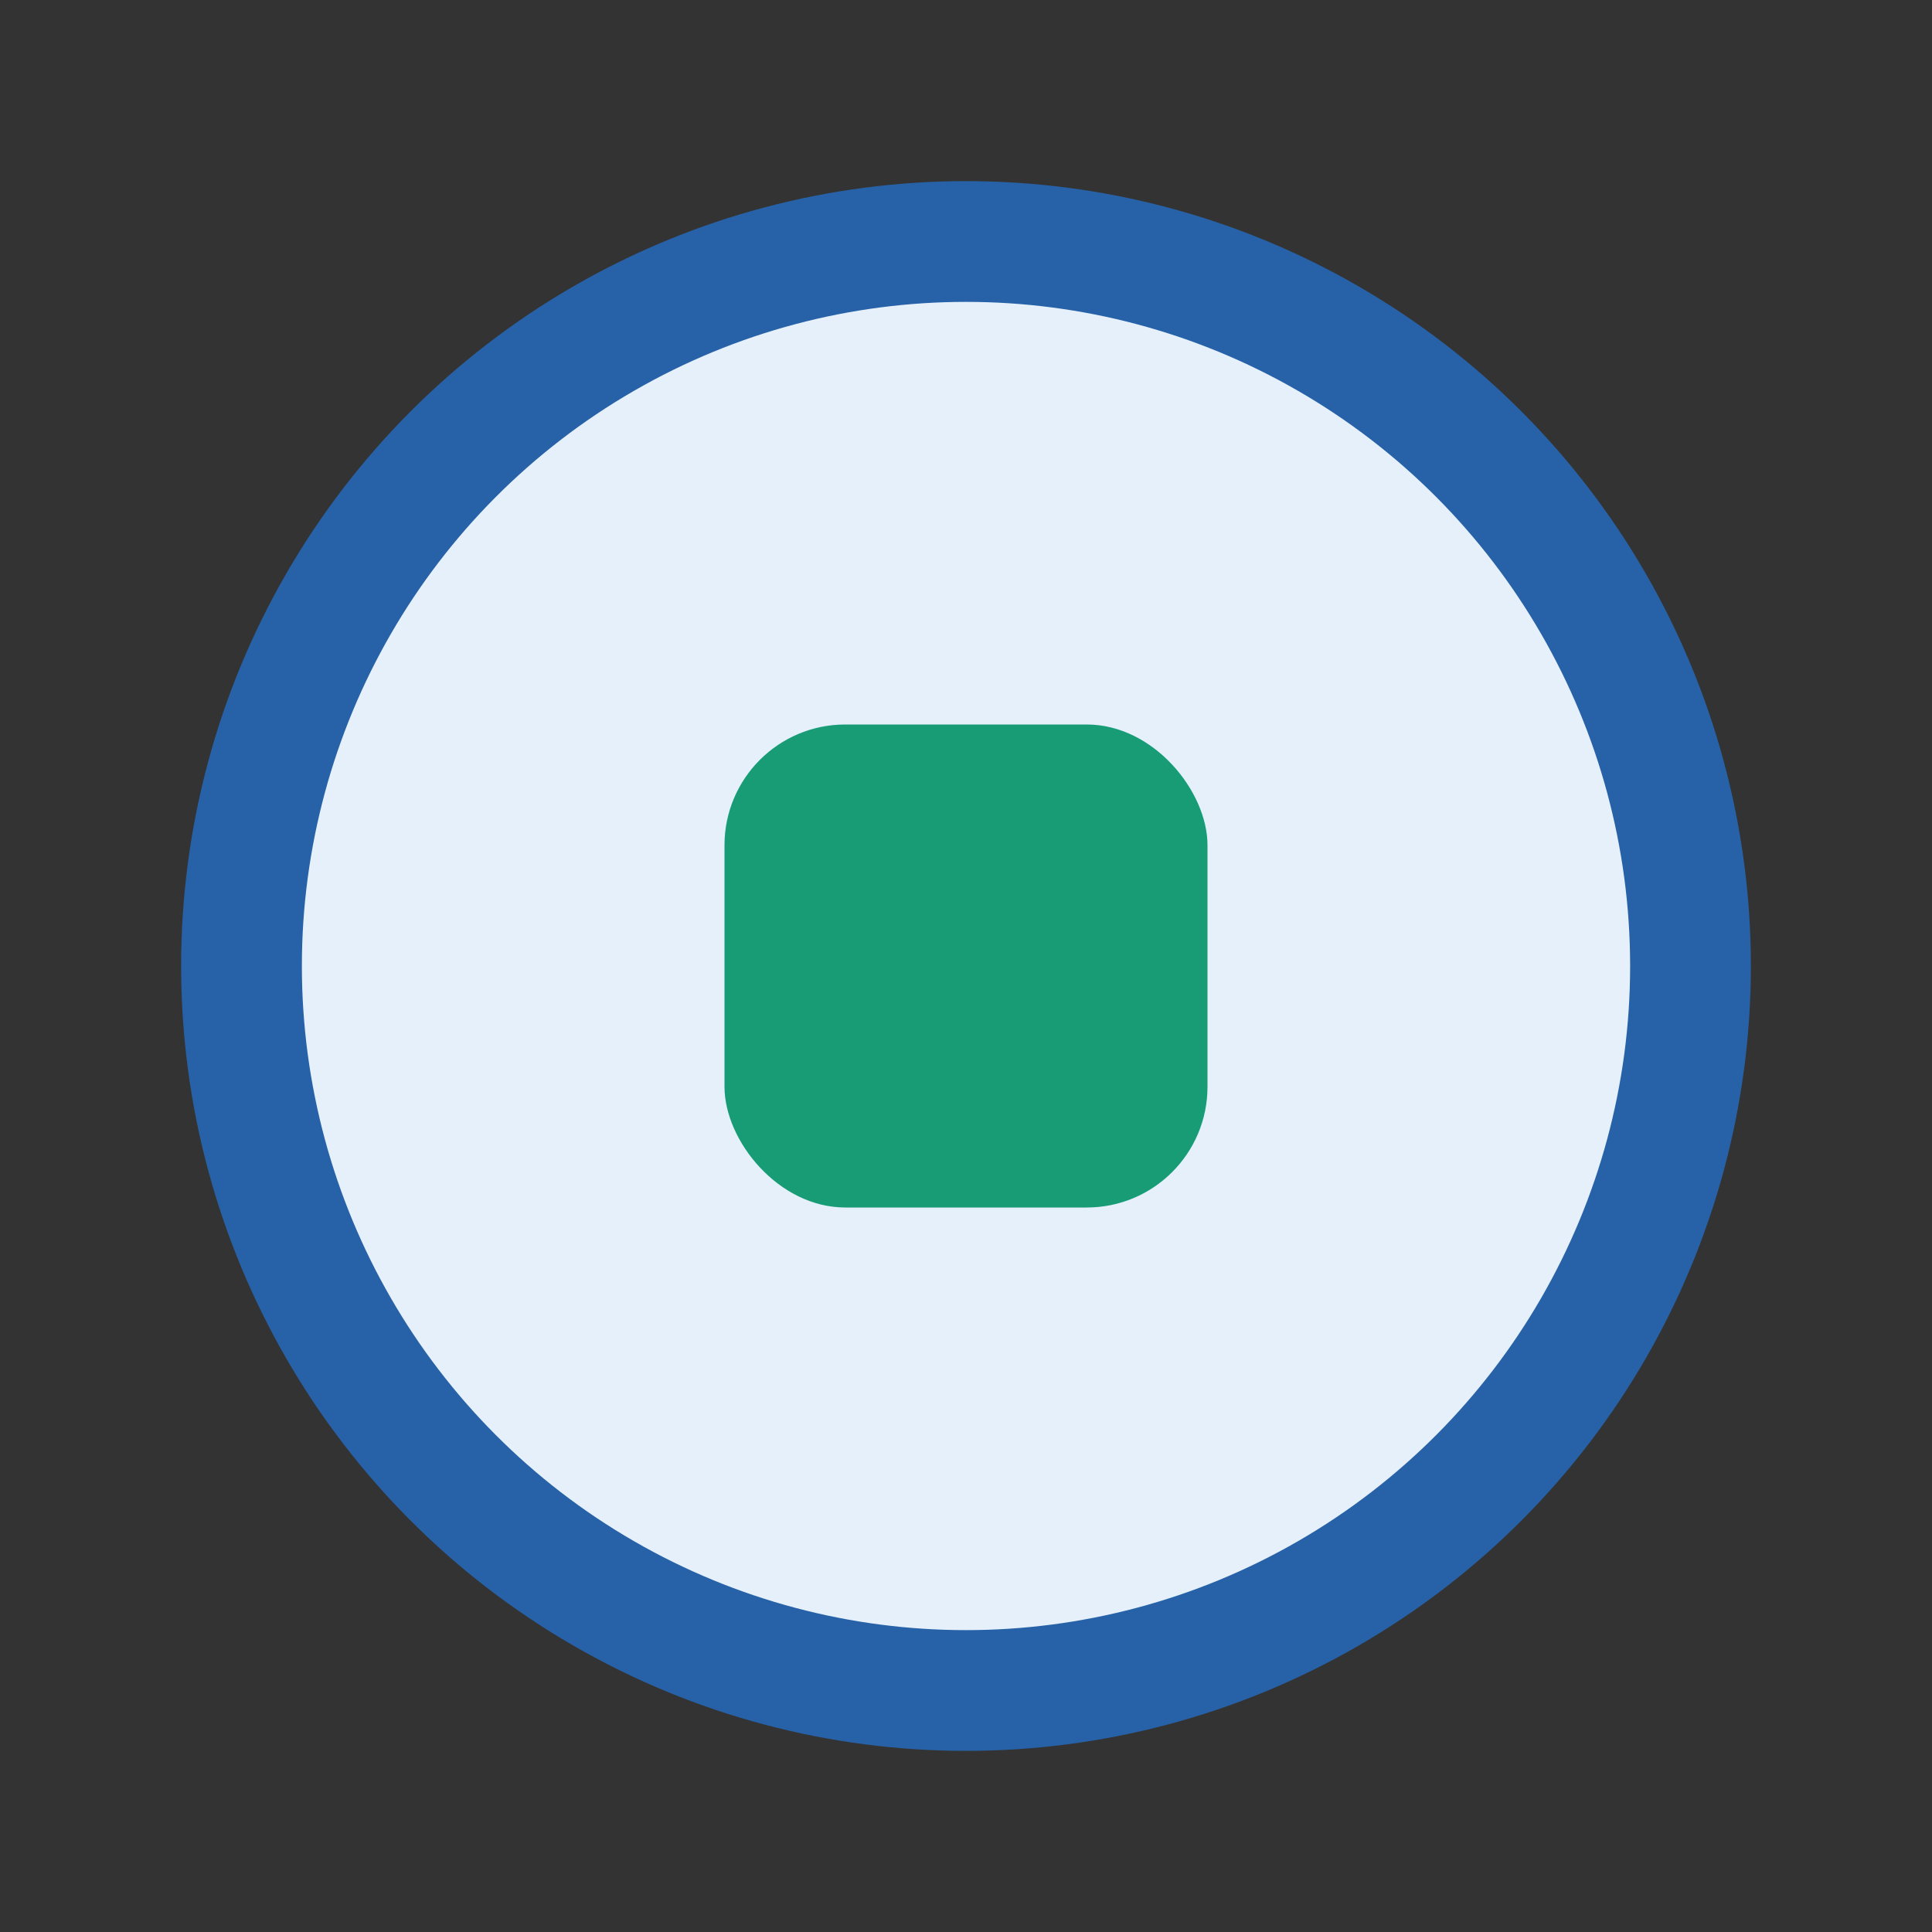
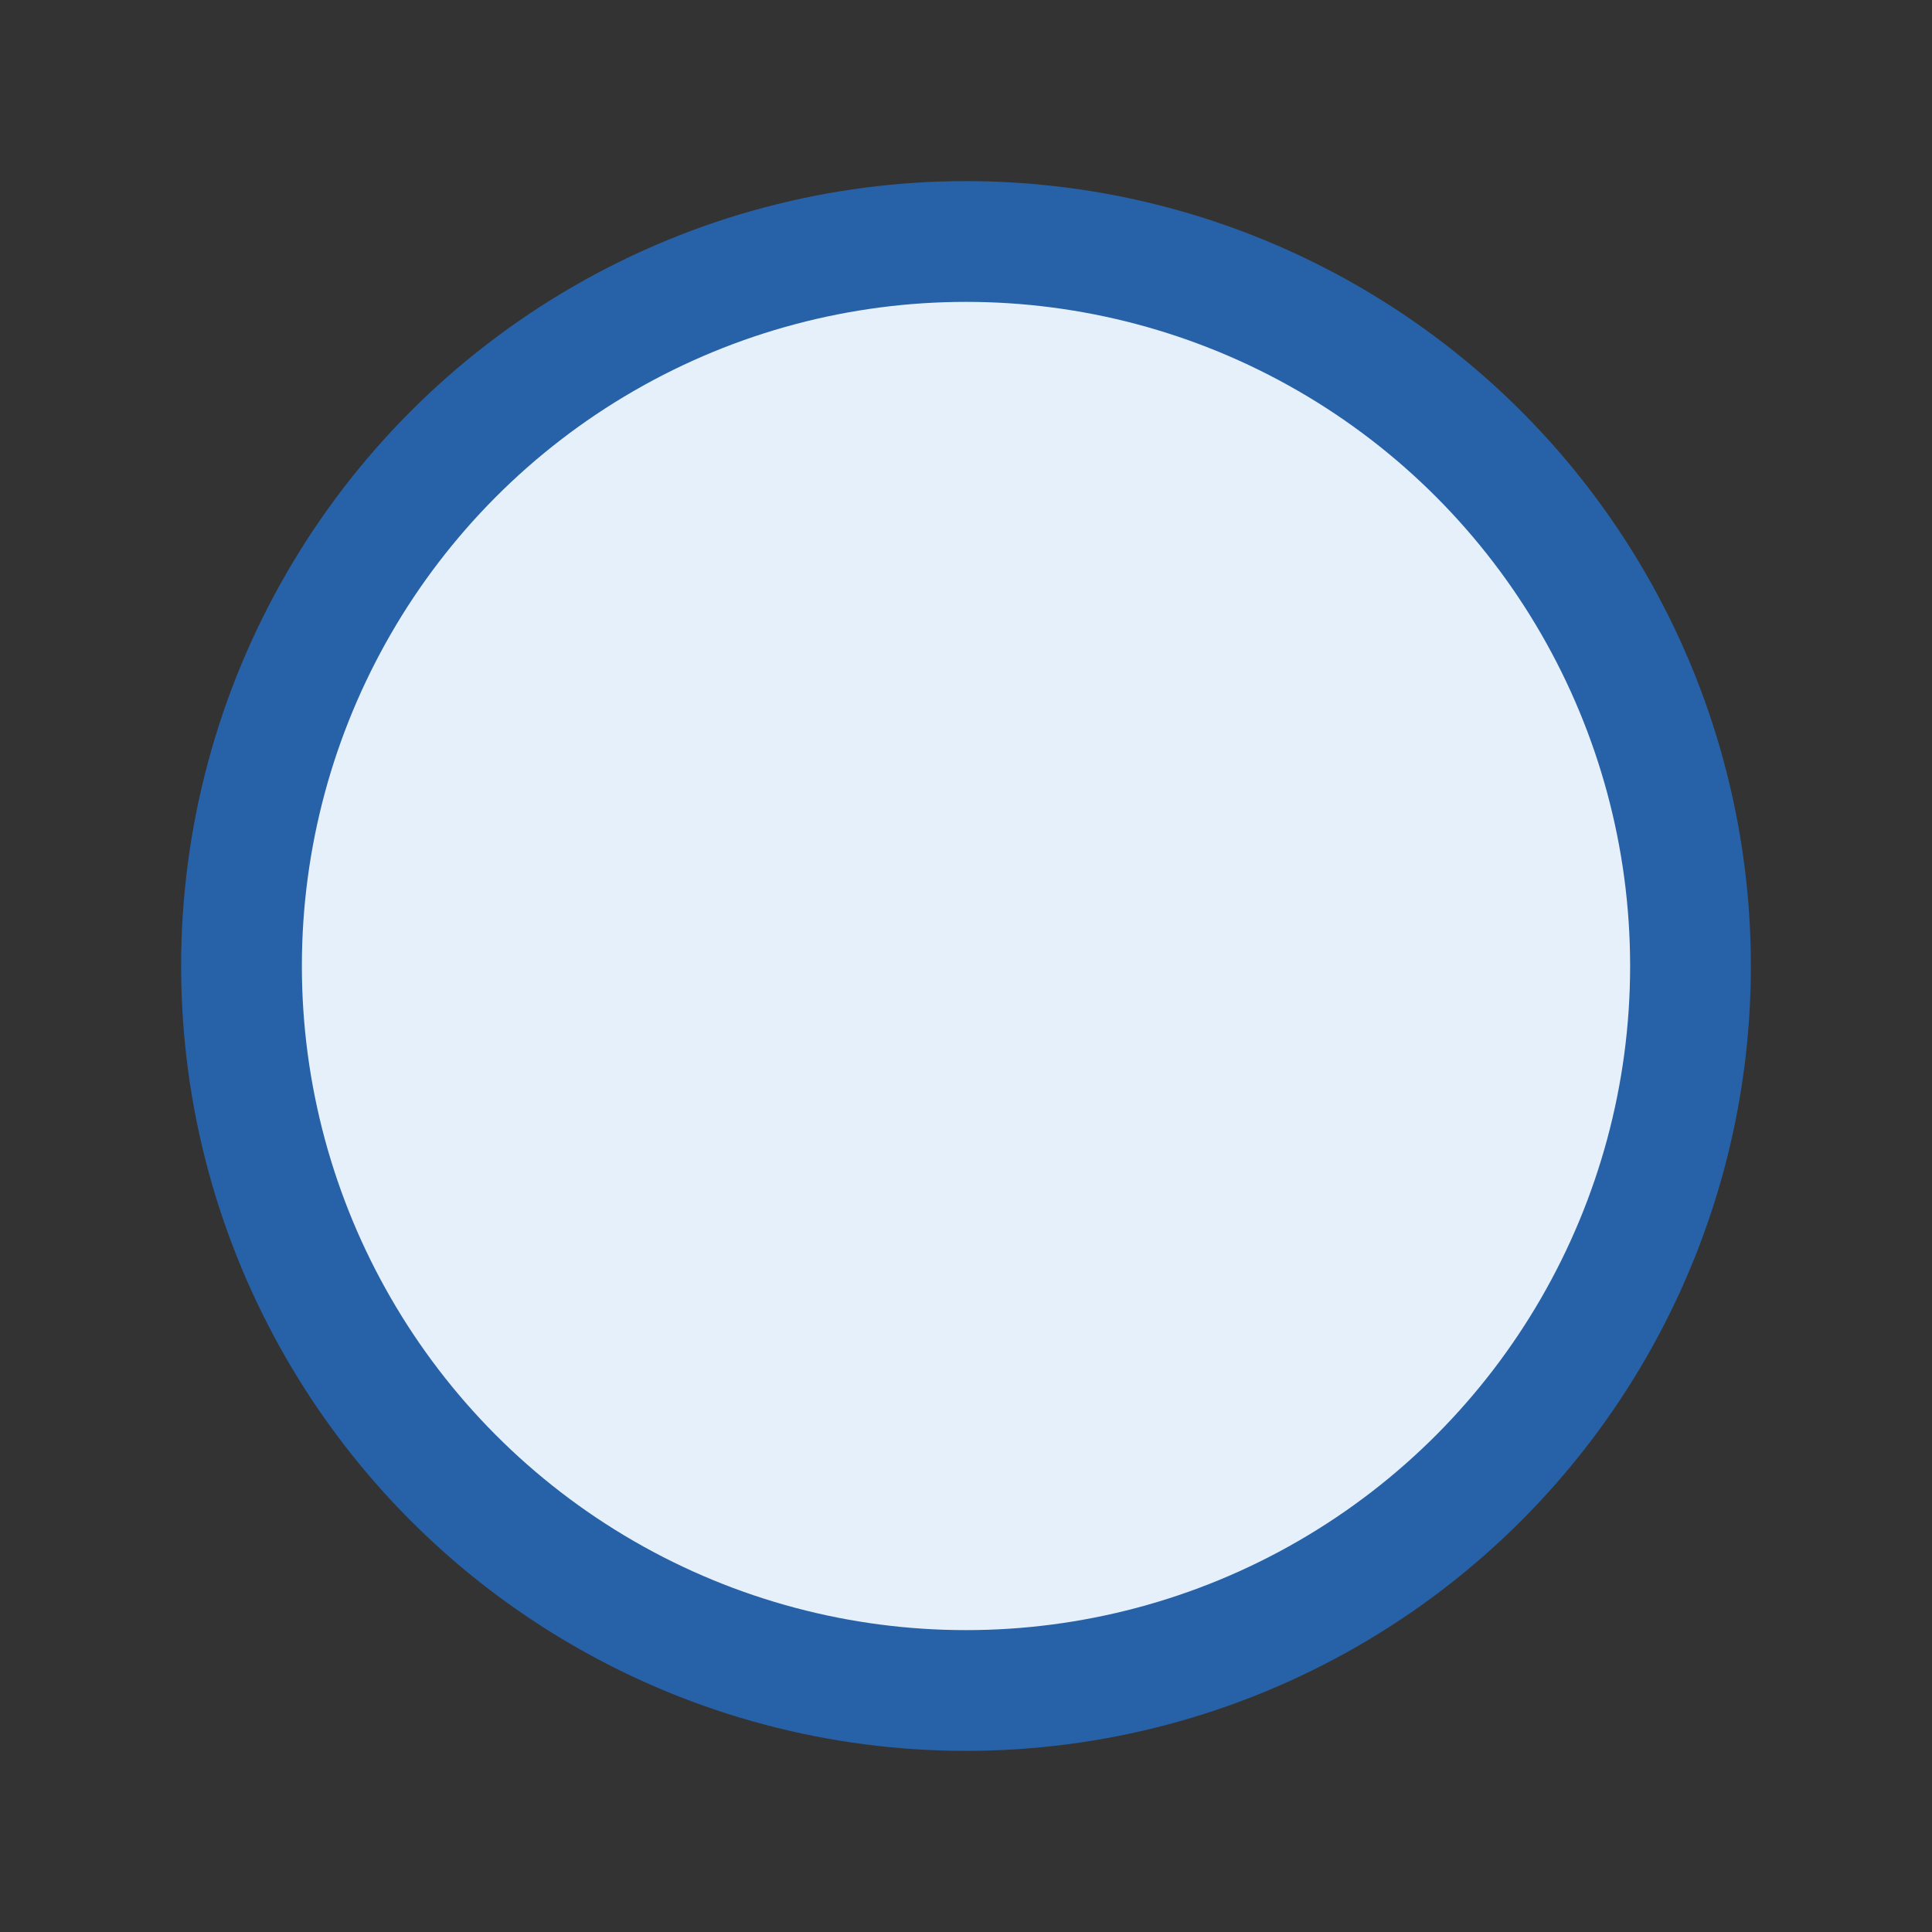
<svg xmlns="http://www.w3.org/2000/svg" width="32" height="32" viewBox="0 0 32 32">
  <rect x="0" y="0" width="32" height="32" fill="#333333" stroke="none" />
  <circle cx="16" cy="16" r="12" fill="#E5F0FB" stroke="#2762A8" stroke-width="2" />
-   <rect x="12" y="12" width="8" height="8" rx="2" fill="#179C75" />
</svg>